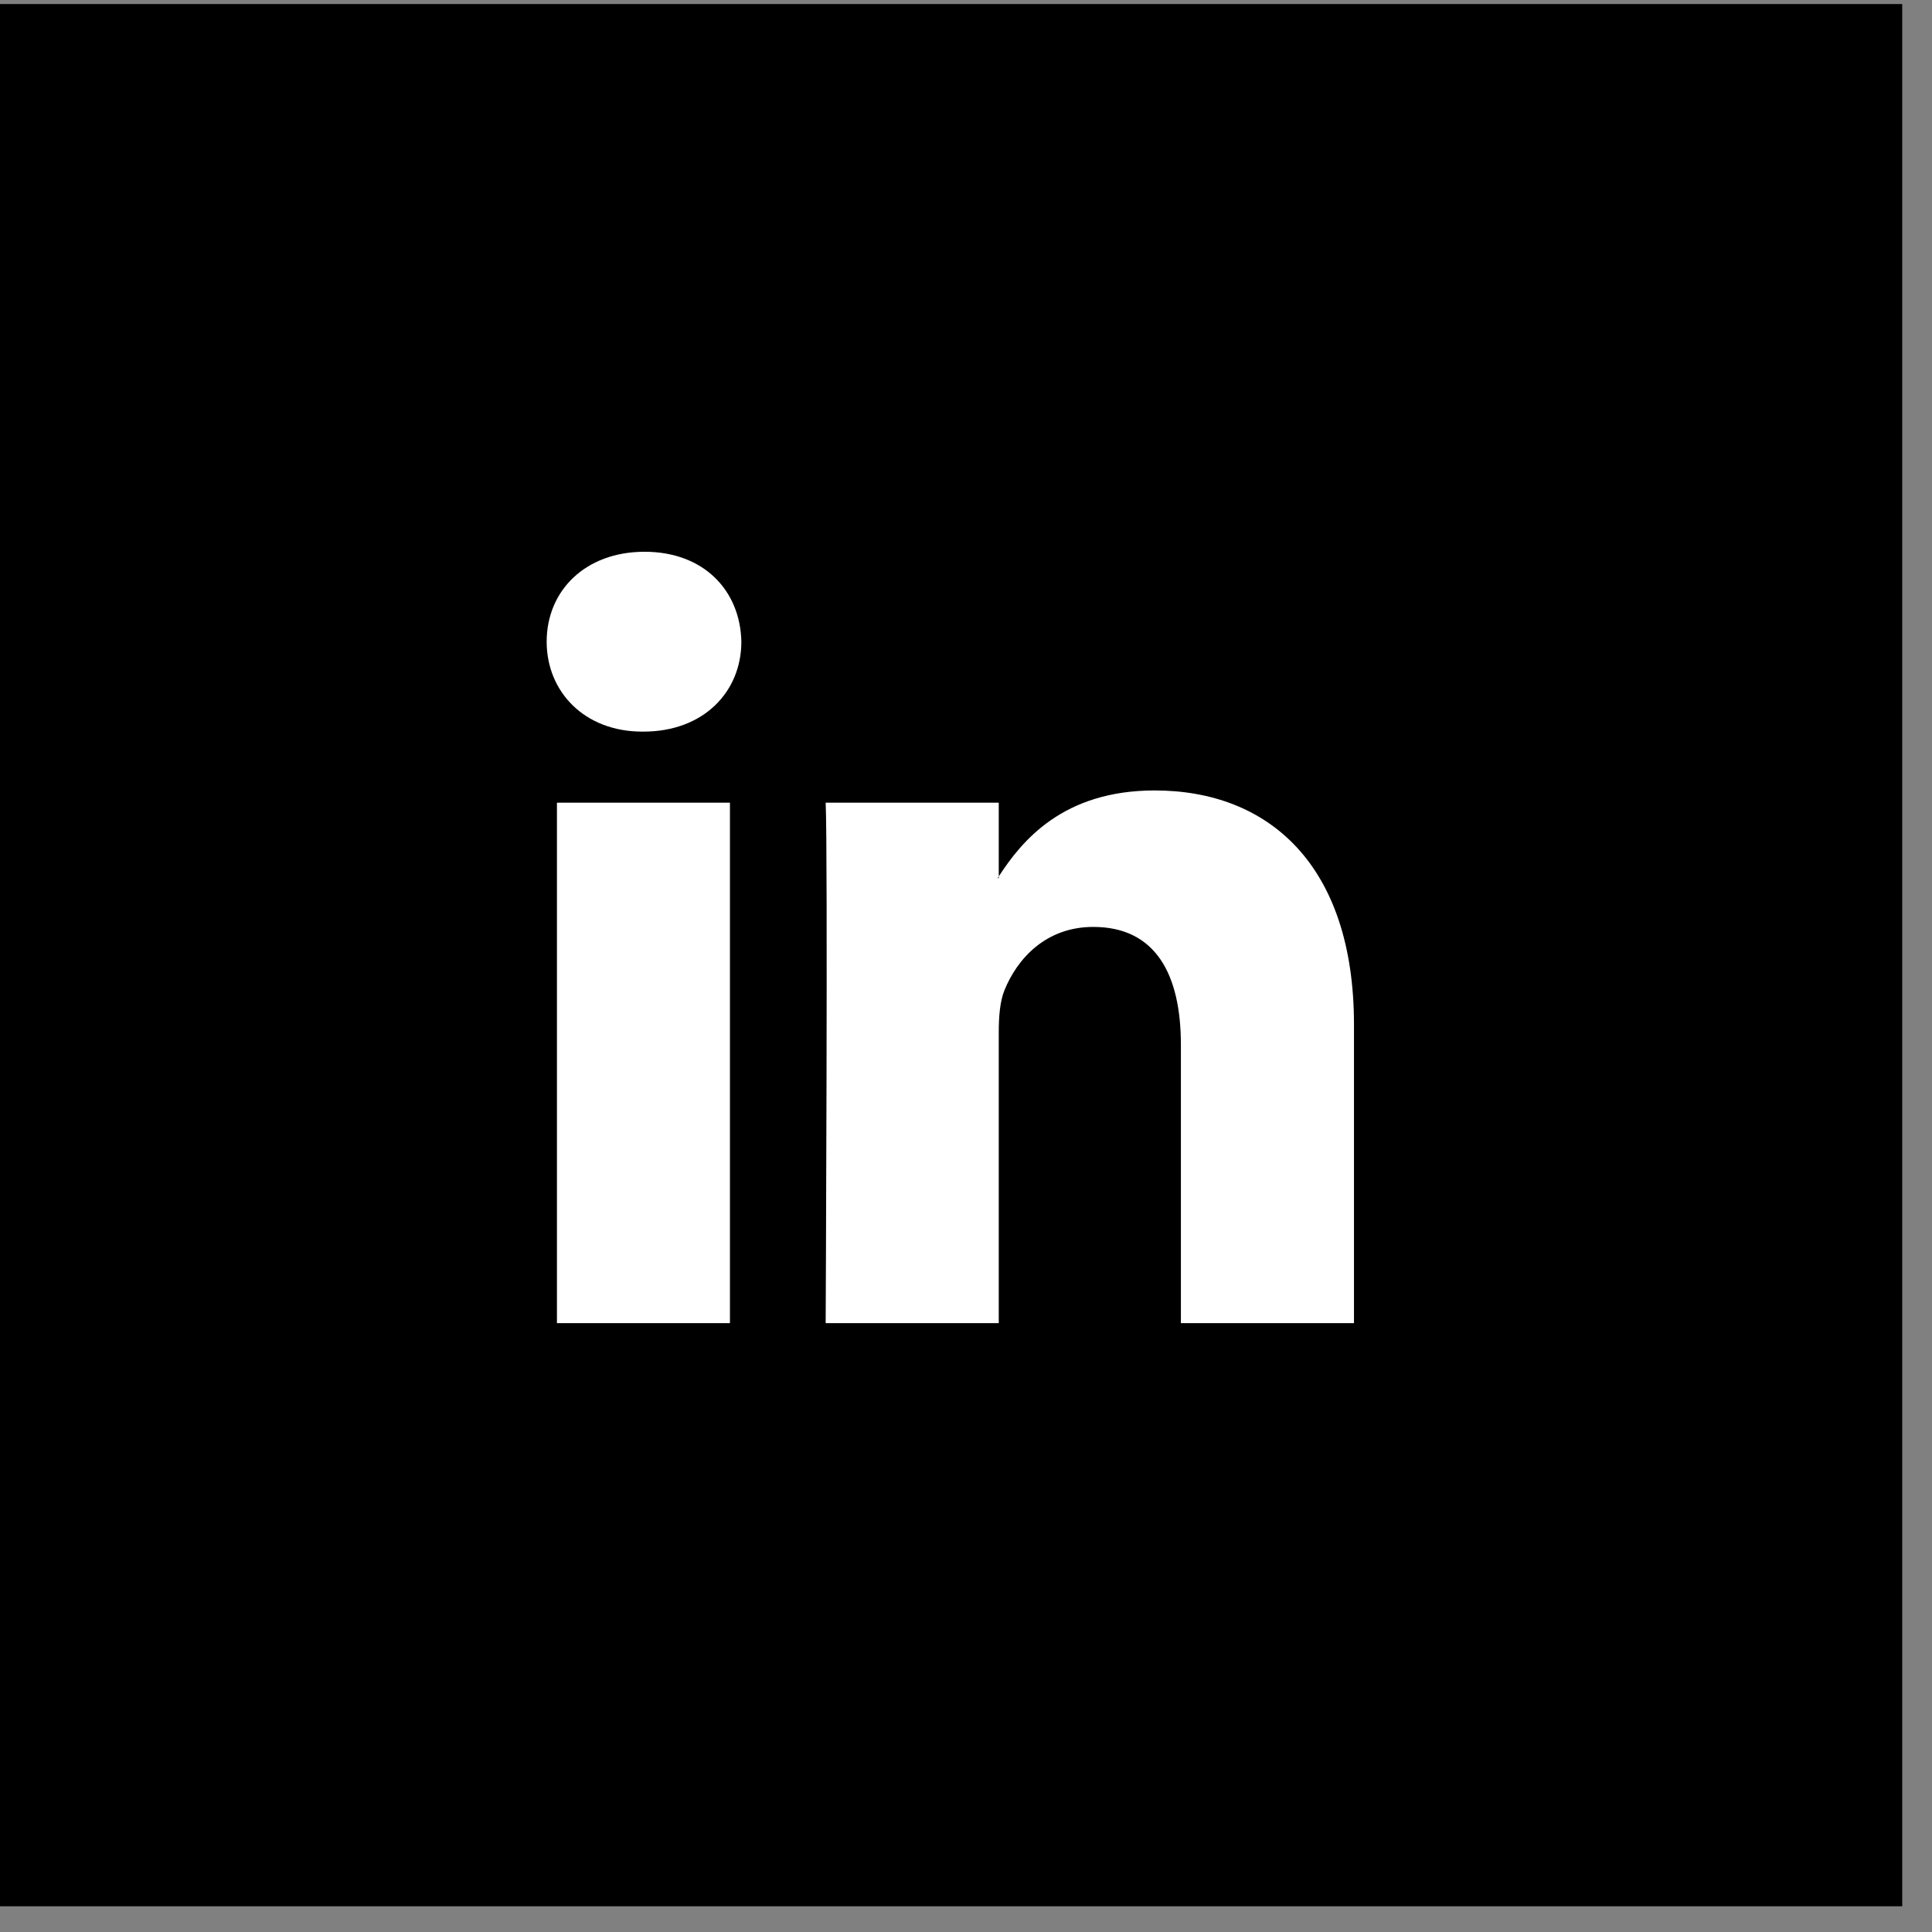
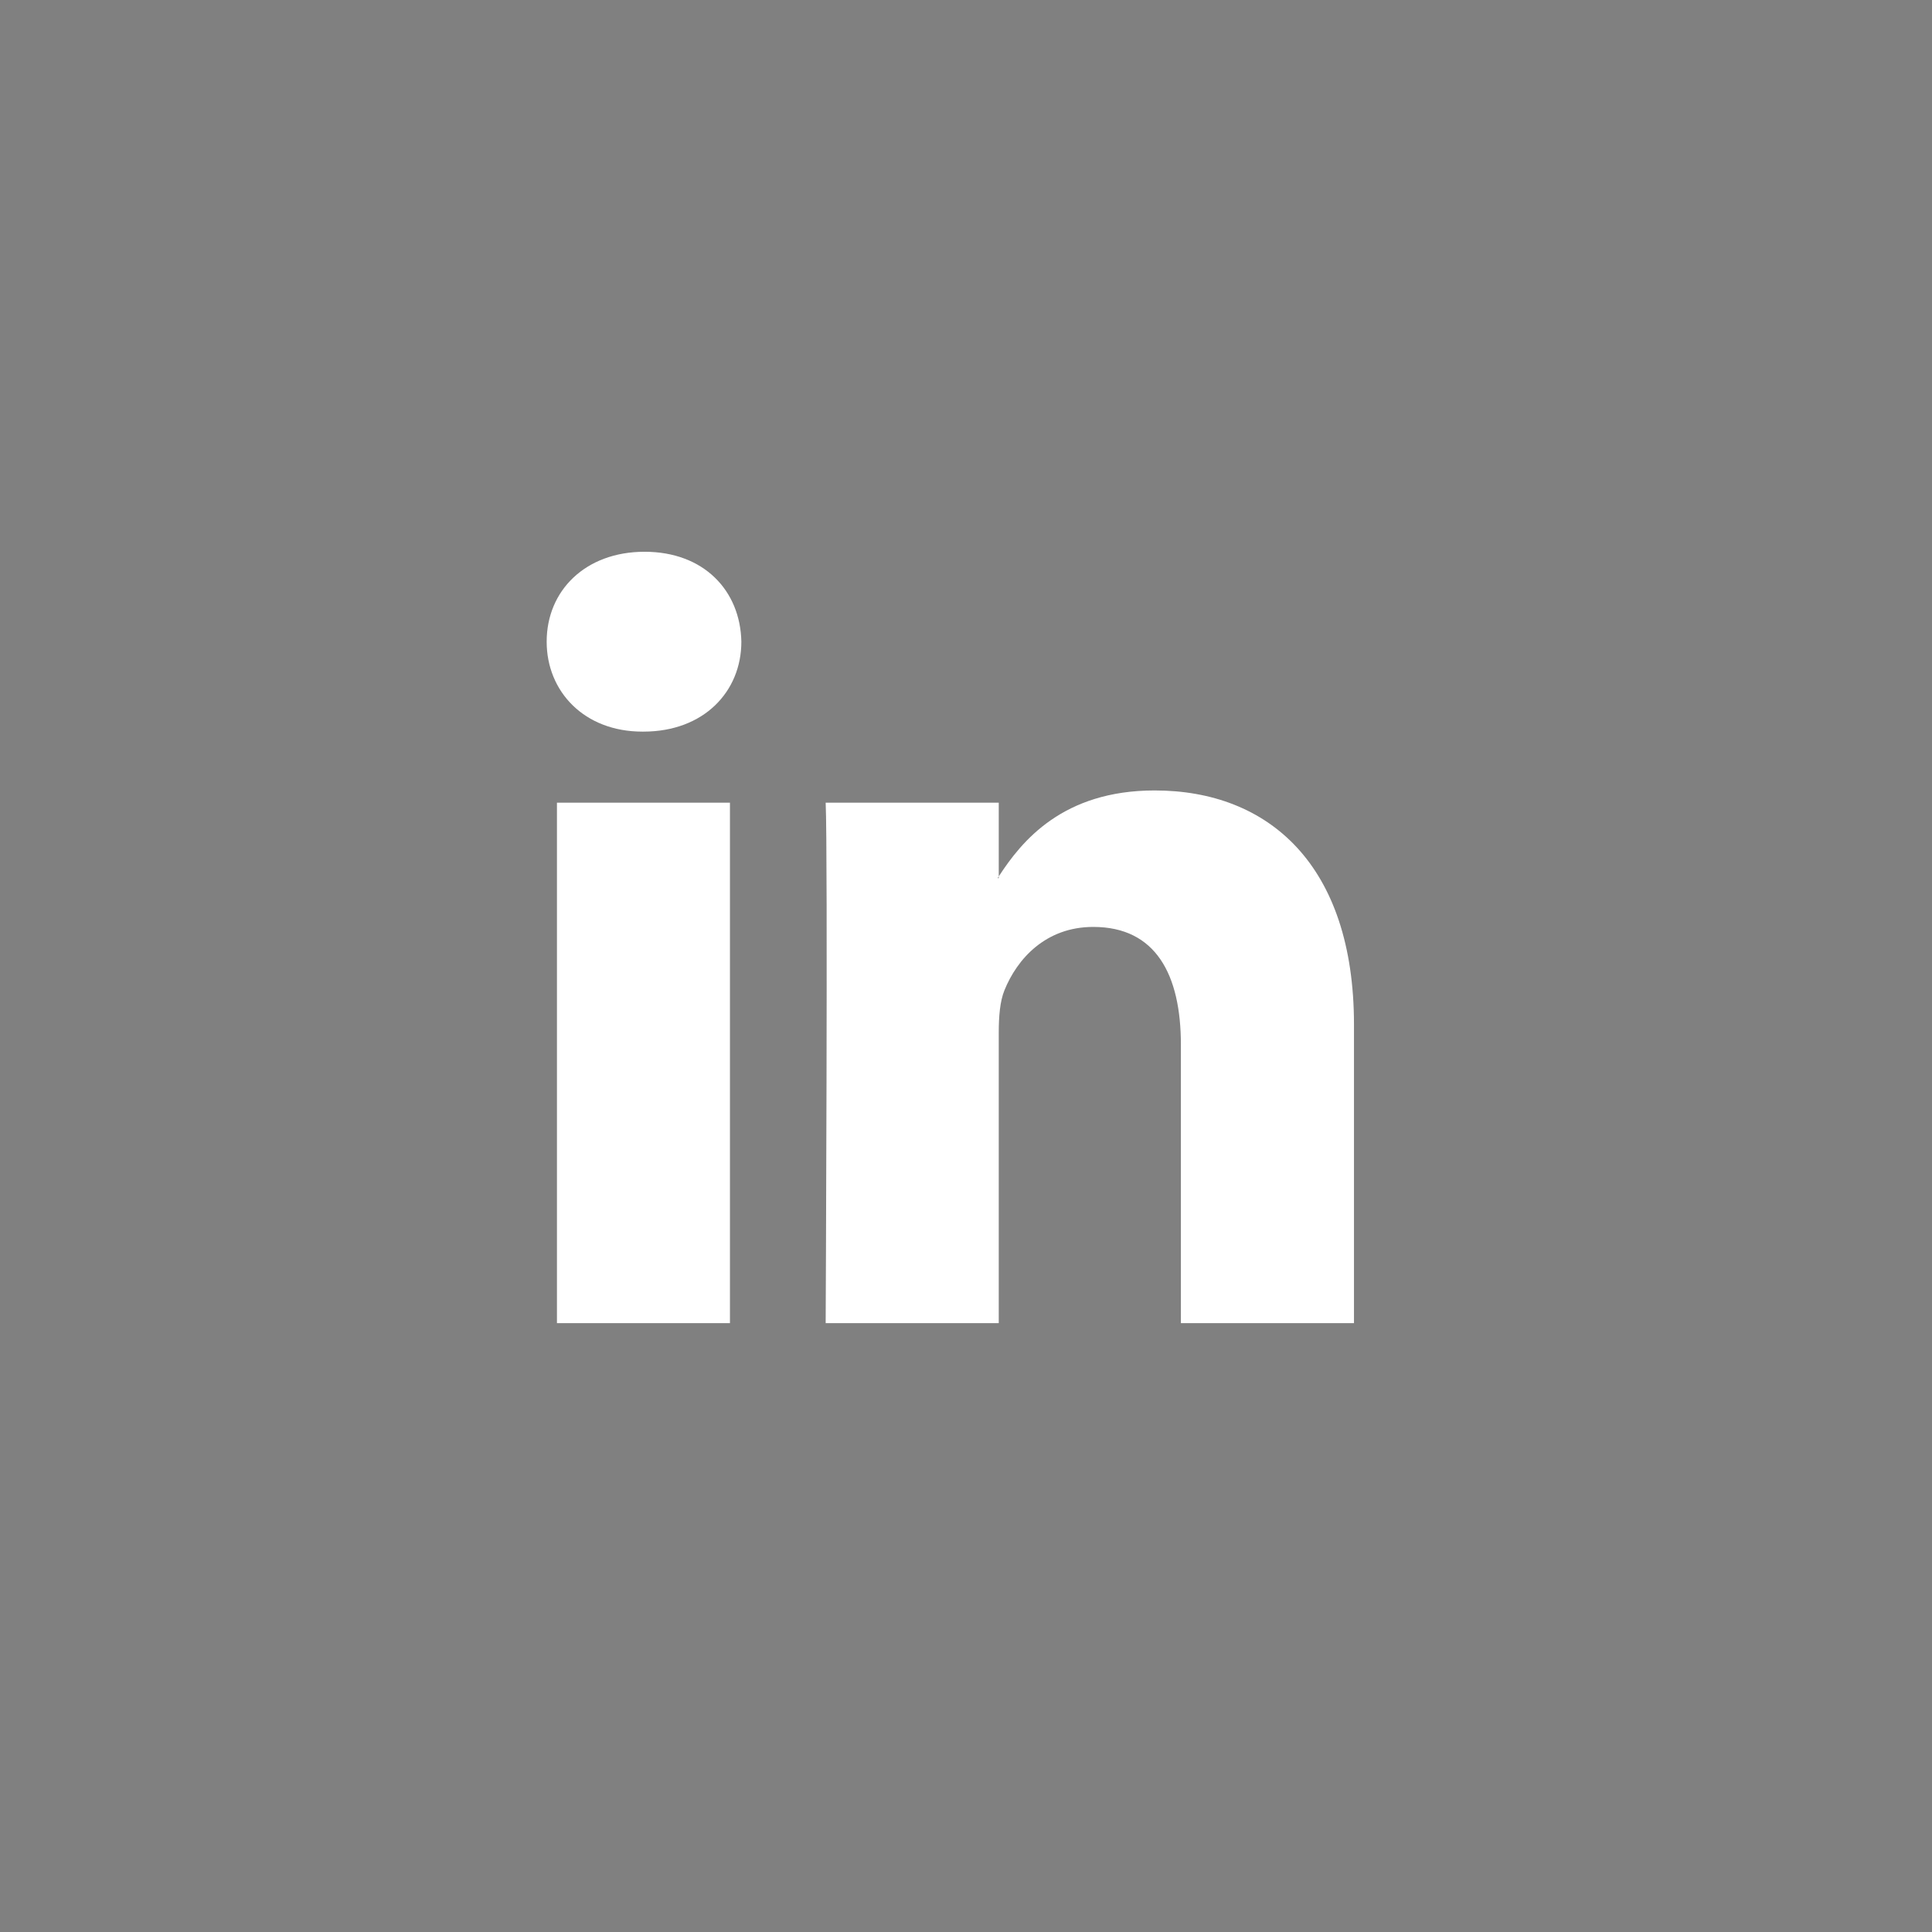
<svg xmlns="http://www.w3.org/2000/svg" width="22" height="22" viewBox="0 0 22 22" fill="none">
  <rect x="0" y="0" width="22" height="22" fill="#808080" stroke="none" />
-   <rect width="21.661" height="21.661" transform="translate(0 0.046)" fill="black" />
  <path d="M15.418 11.668V15.067H13.447V11.896C13.447 11.099 13.162 10.555 12.449 10.555C11.905 10.555 11.581 10.922 11.438 11.276C11.386 11.403 11.373 11.579 11.373 11.757V15.067H9.402C9.402 15.067 9.428 9.696 9.402 9.14H11.373V9.98L11.36 9.999H11.373V9.98C11.634 9.577 12.102 9.001 13.149 9.001C14.445 9.001 15.418 9.848 15.418 11.668ZM7.34 6.283C6.666 6.283 6.225 6.725 6.225 7.307C6.225 7.875 6.653 8.331 7.314 8.331H7.327C8.015 8.331 8.442 7.875 8.442 7.307C8.43 6.725 8.015 6.283 7.34 6.283ZM6.342 15.067H8.312V9.14H6.342V15.067Z" fill="white" />
</svg>